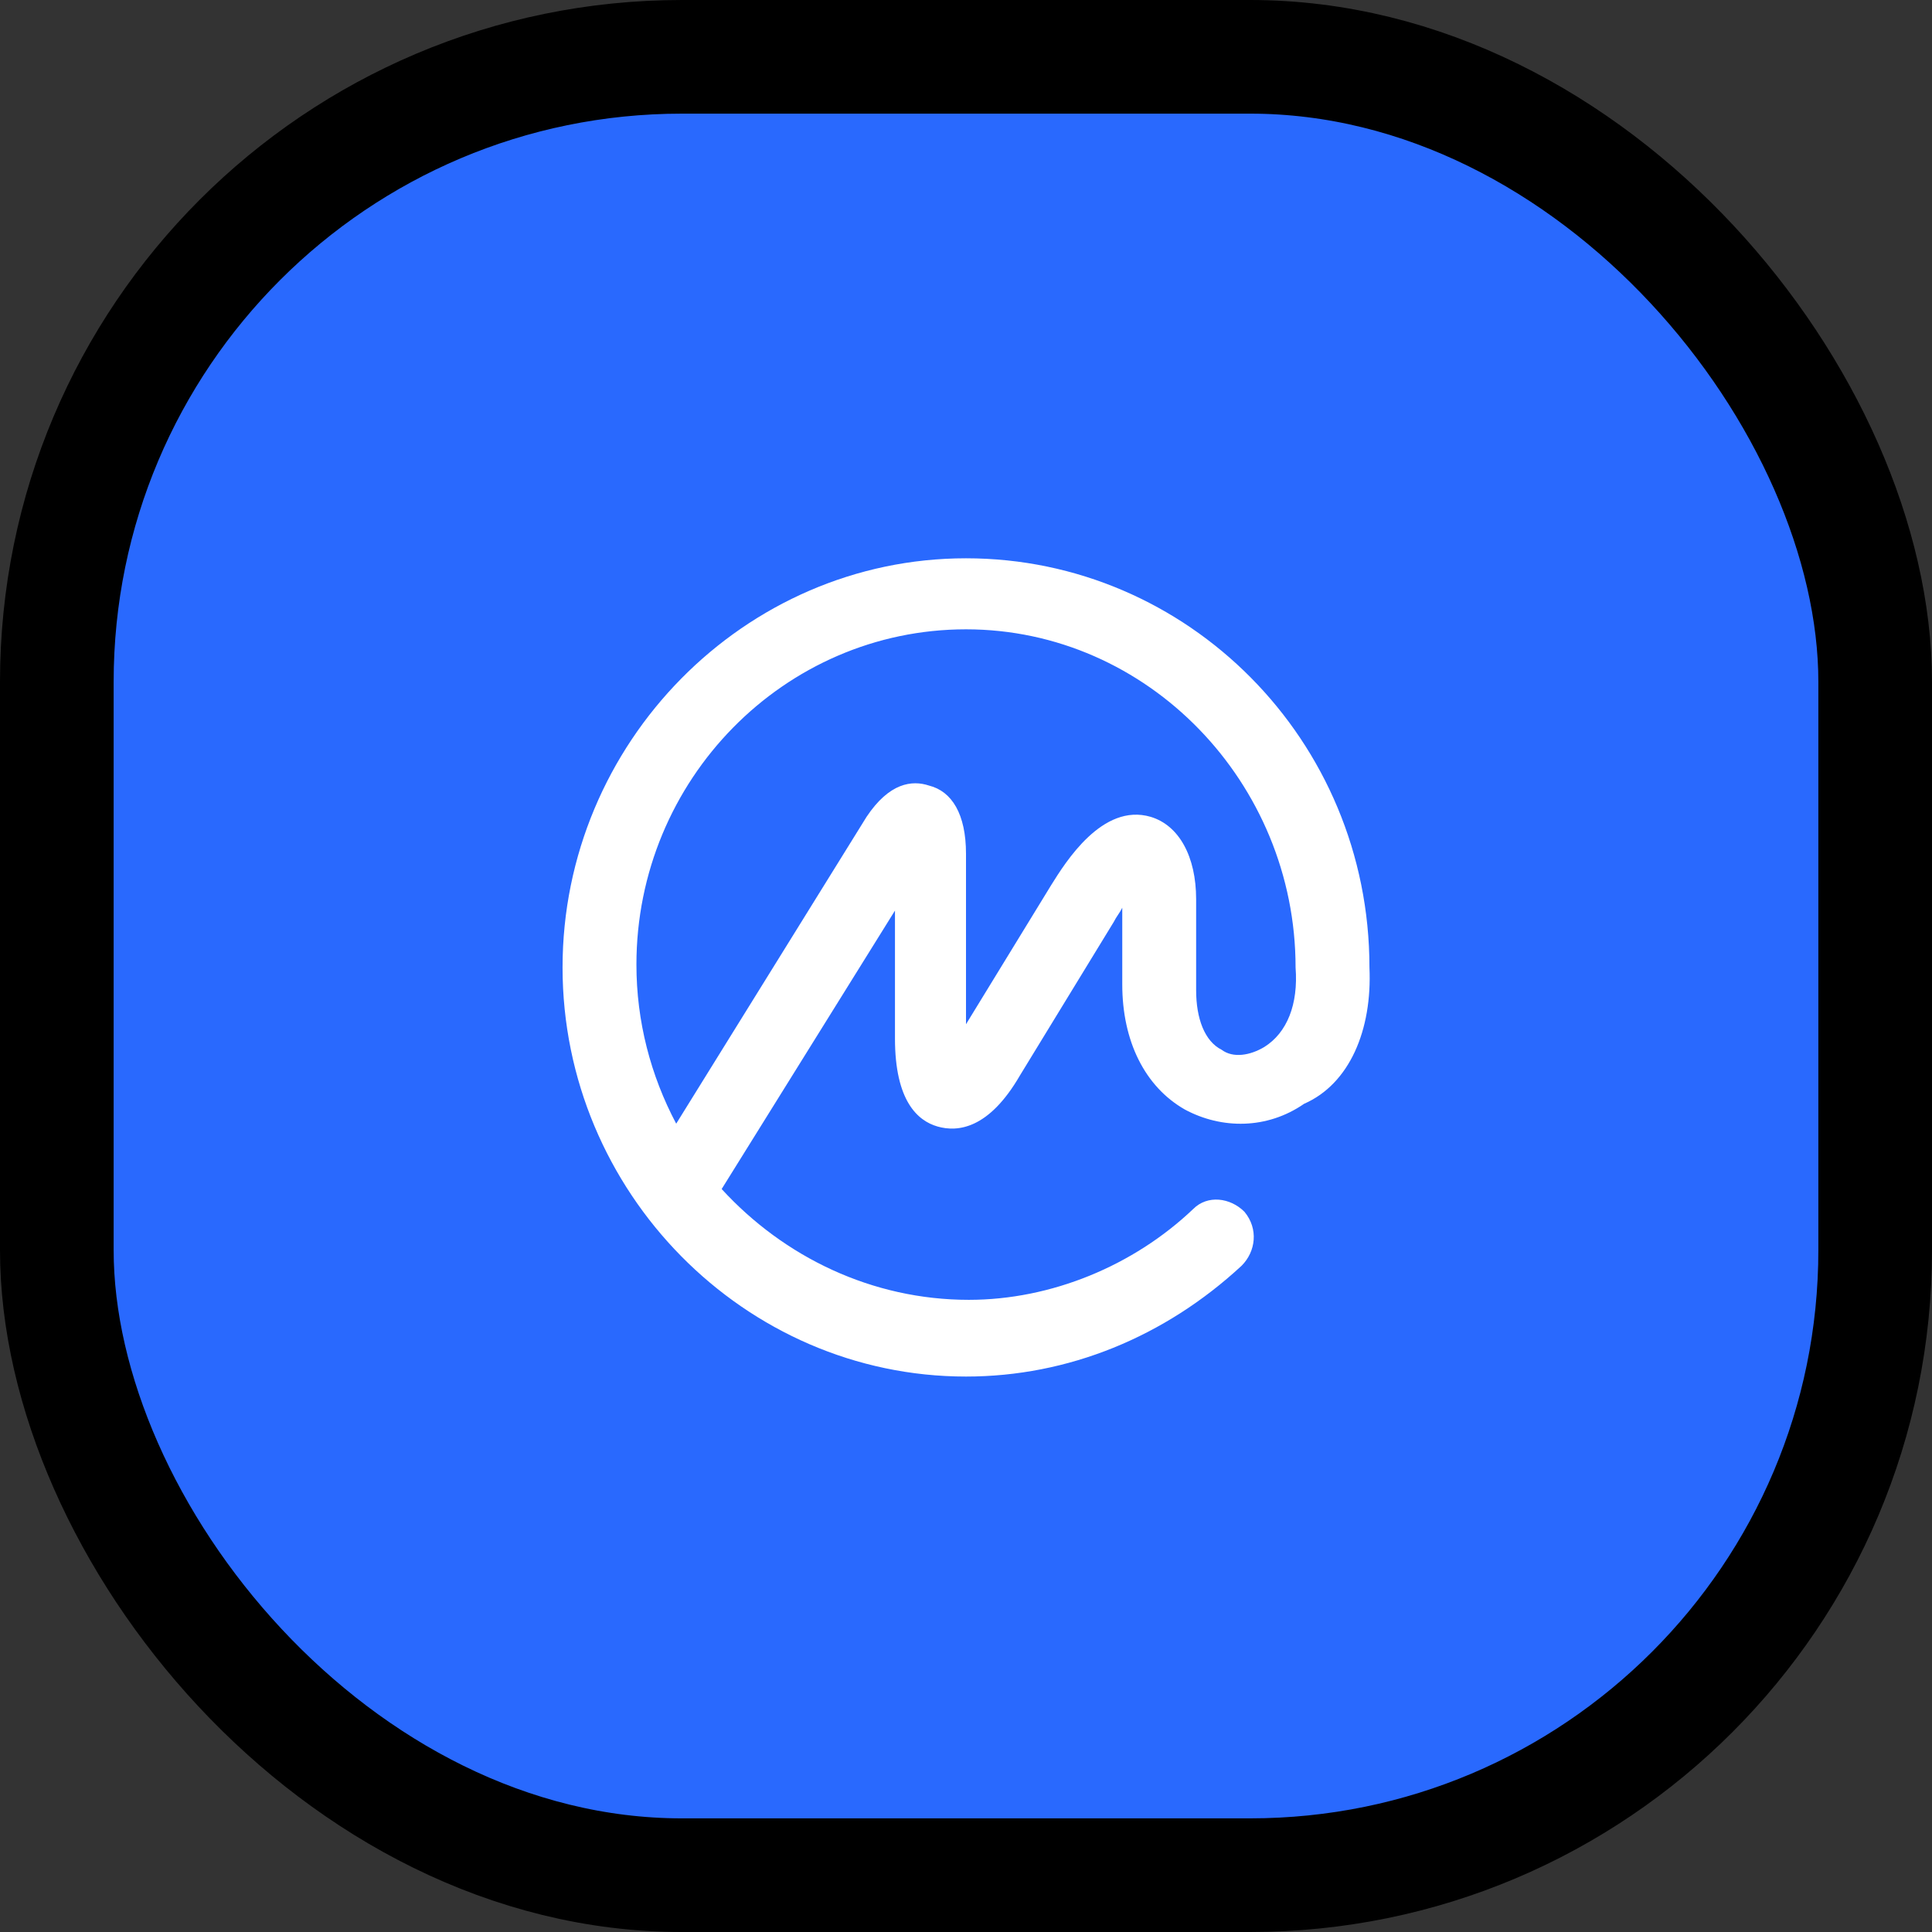
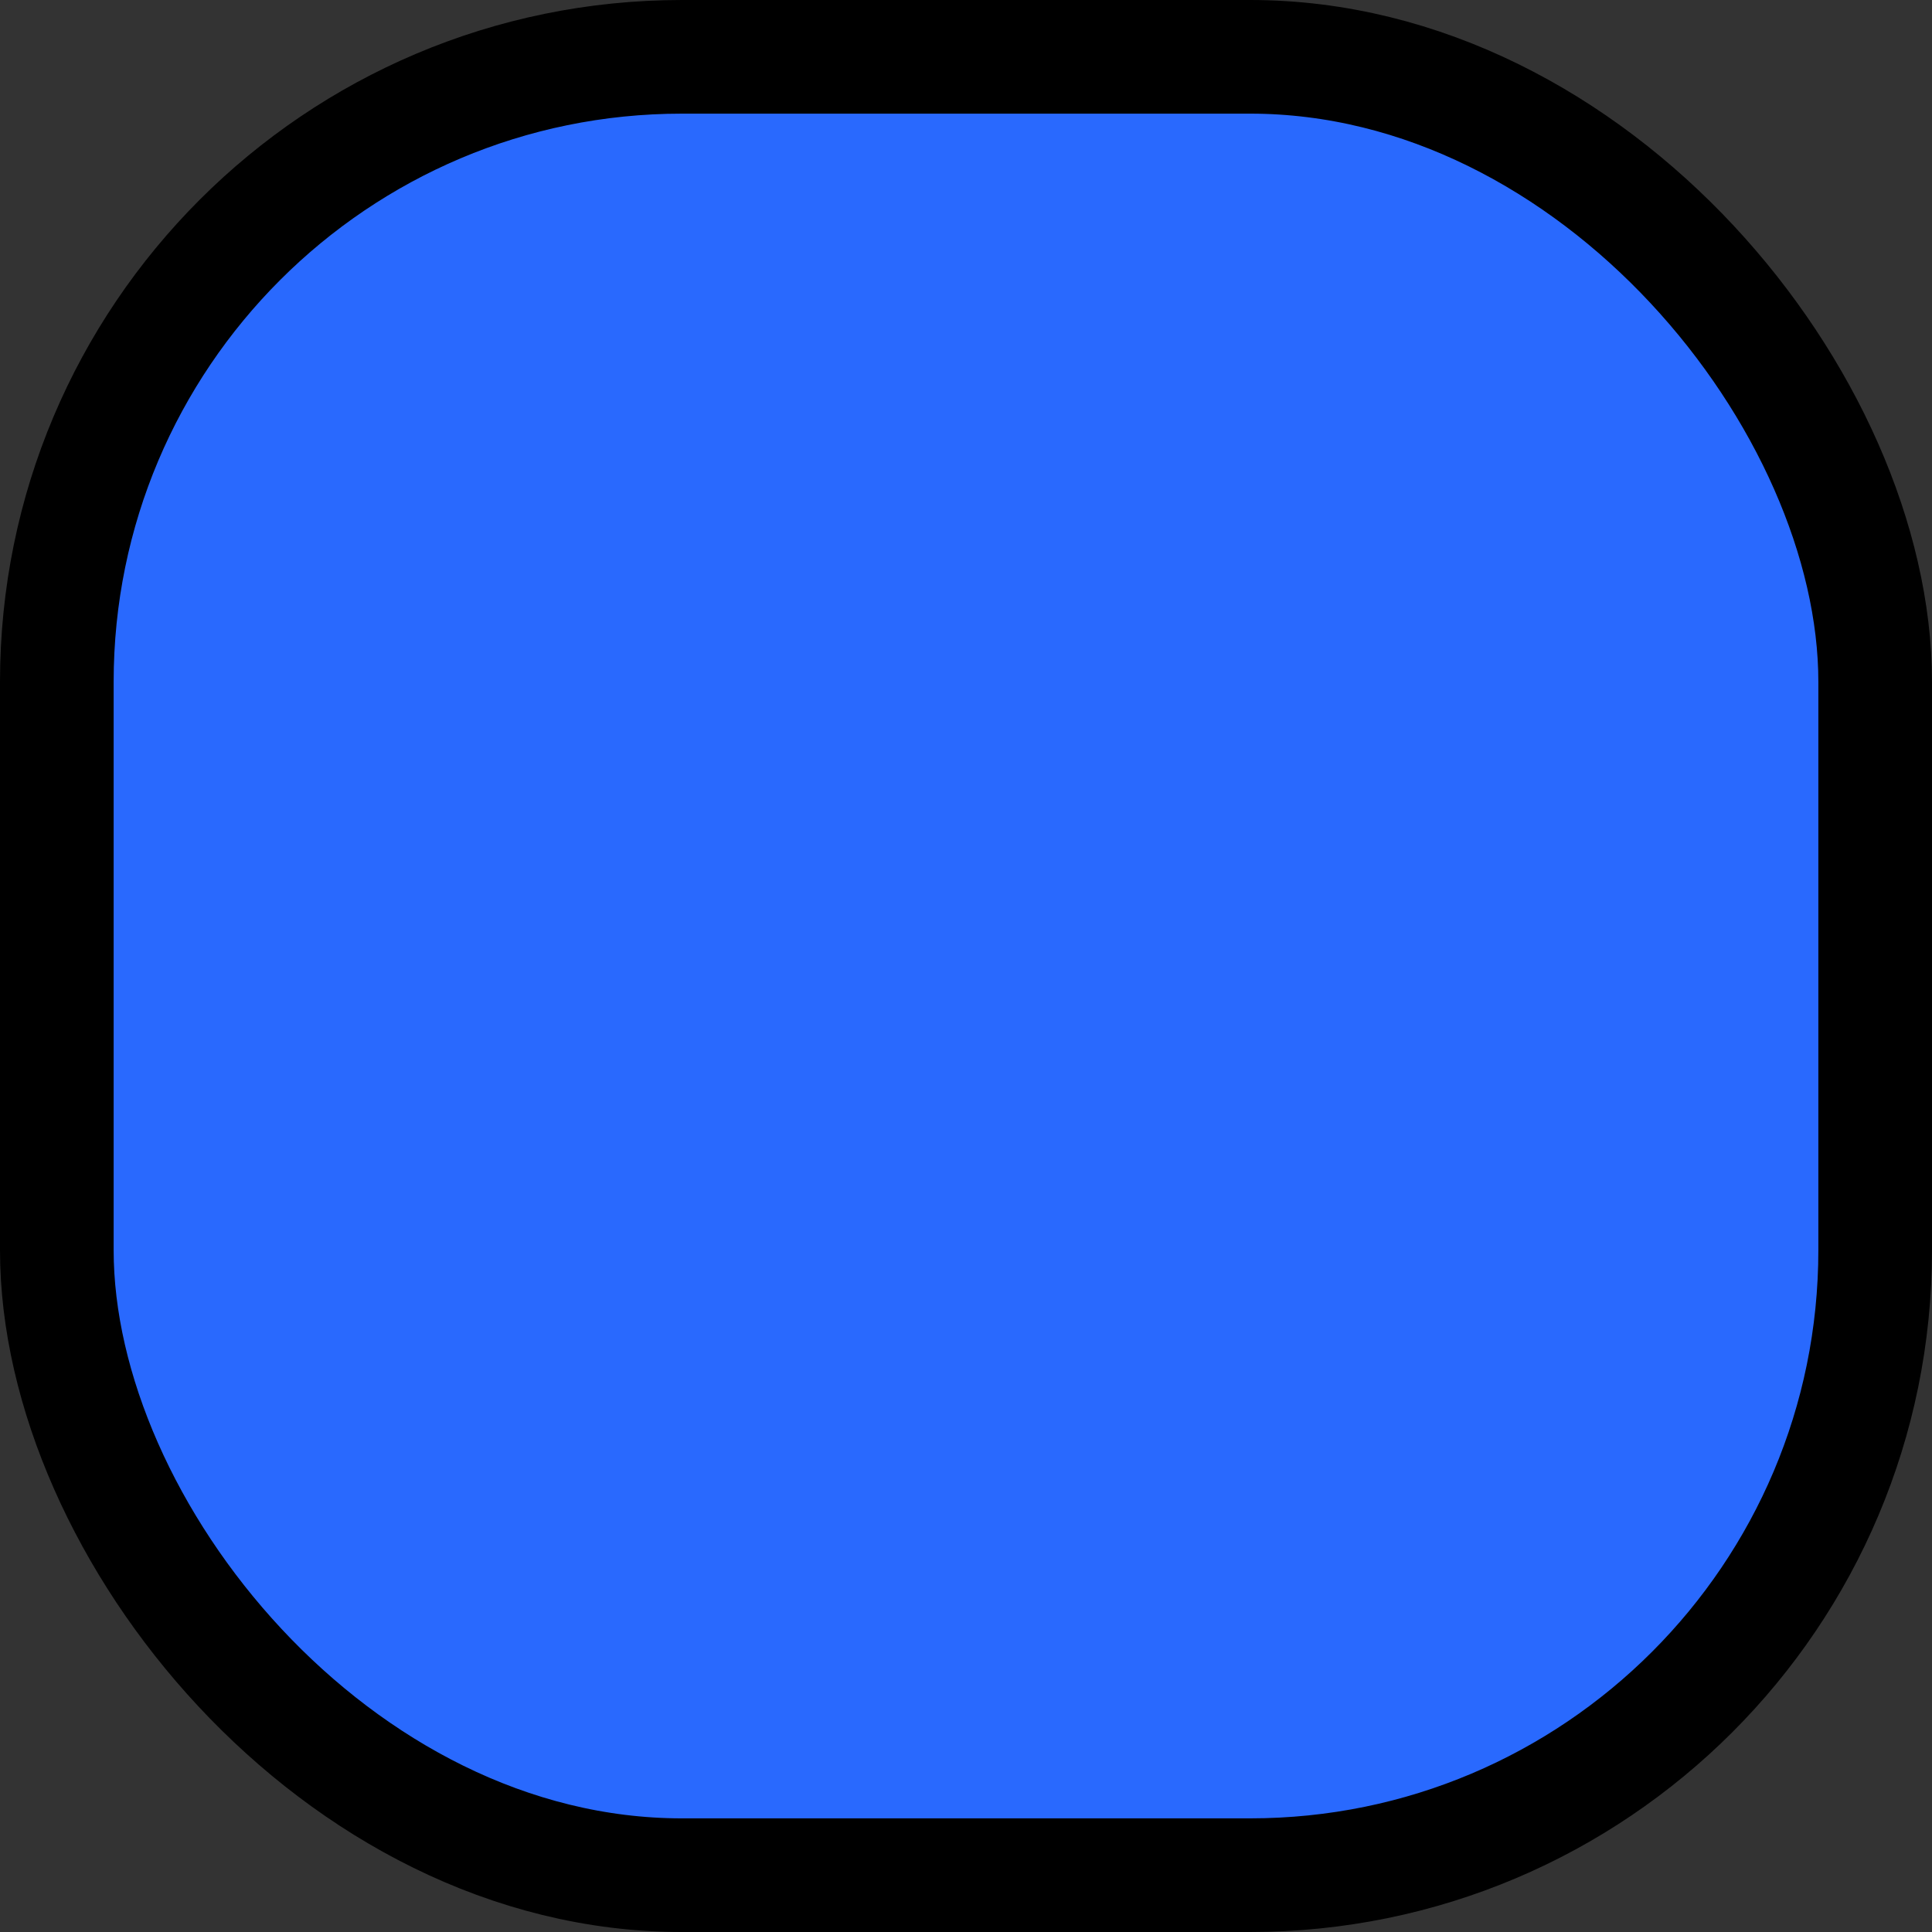
<svg xmlns="http://www.w3.org/2000/svg" width="68" height="68" viewBox="0 0 68 68" fill="none">
  <rect x="0" y="0" width="68" height="68" fill="#333333" stroke="none" />
  <rect x="2" y="2" width="64" height="64" rx="22" fill="#2969FE" />
  <rect x="2" y="2" width="64" height="64" rx="22" stroke="black" stroke-width="4" />
-   <path fill-rule="evenodd" clip-rule="evenodd" d="M44.5 36.85C44 37.15 43.4 37.25 43 36.95C42.4 36.65 42.1 35.85 42.1 34.85V31.65C42.1 30.15 41.5 29.05 40.5 28.75C38.8 28.25 37.5 30.35 37 31.15L34 36.05V30.05C34 28.65 33.5 27.85 32.7 27.65C32.1 27.45 31.3 27.55 30.5 28.75L23.8 39.55C22.9 37.85 22.4 35.95 22.4 33.95C22.4 27.45 27.6 22.15 34 22.15C40.4 22.15 45.6 27.55 45.6 34.05C45.7 35.35 45.3 36.35 44.5 36.85ZM48.2 34.05C48.2 26.05 41.8 19.65 34 19.65C26.2 19.65 19.8 26.15 19.8 34.05C19.8 41.95 26.2 48.45 34 48.45C37.6 48.45 41 47.05 43.7 44.55C44.2 44.05 44.3 43.25 43.8 42.65C43.3 42.15 42.5 42.05 42 42.55C39.9 44.55 37 45.75 34.1 45.75C30.7 45.75 27.6 44.25 25.4 41.85L31.5 32.05V36.55C31.5 38.75 32.3 39.45 33 39.65C33.7 39.85 34.8 39.75 35.9 37.85L39.2 32.45C39.3 32.25 39.4 32.15 39.5 31.95V34.65C39.5 36.65 40.3 38.25 41.7 39.05C43 39.75 44.6 39.75 45.9 38.85C47.5 38.15 48.3 36.25 48.2 34.05Z" fill="white" />
</svg>